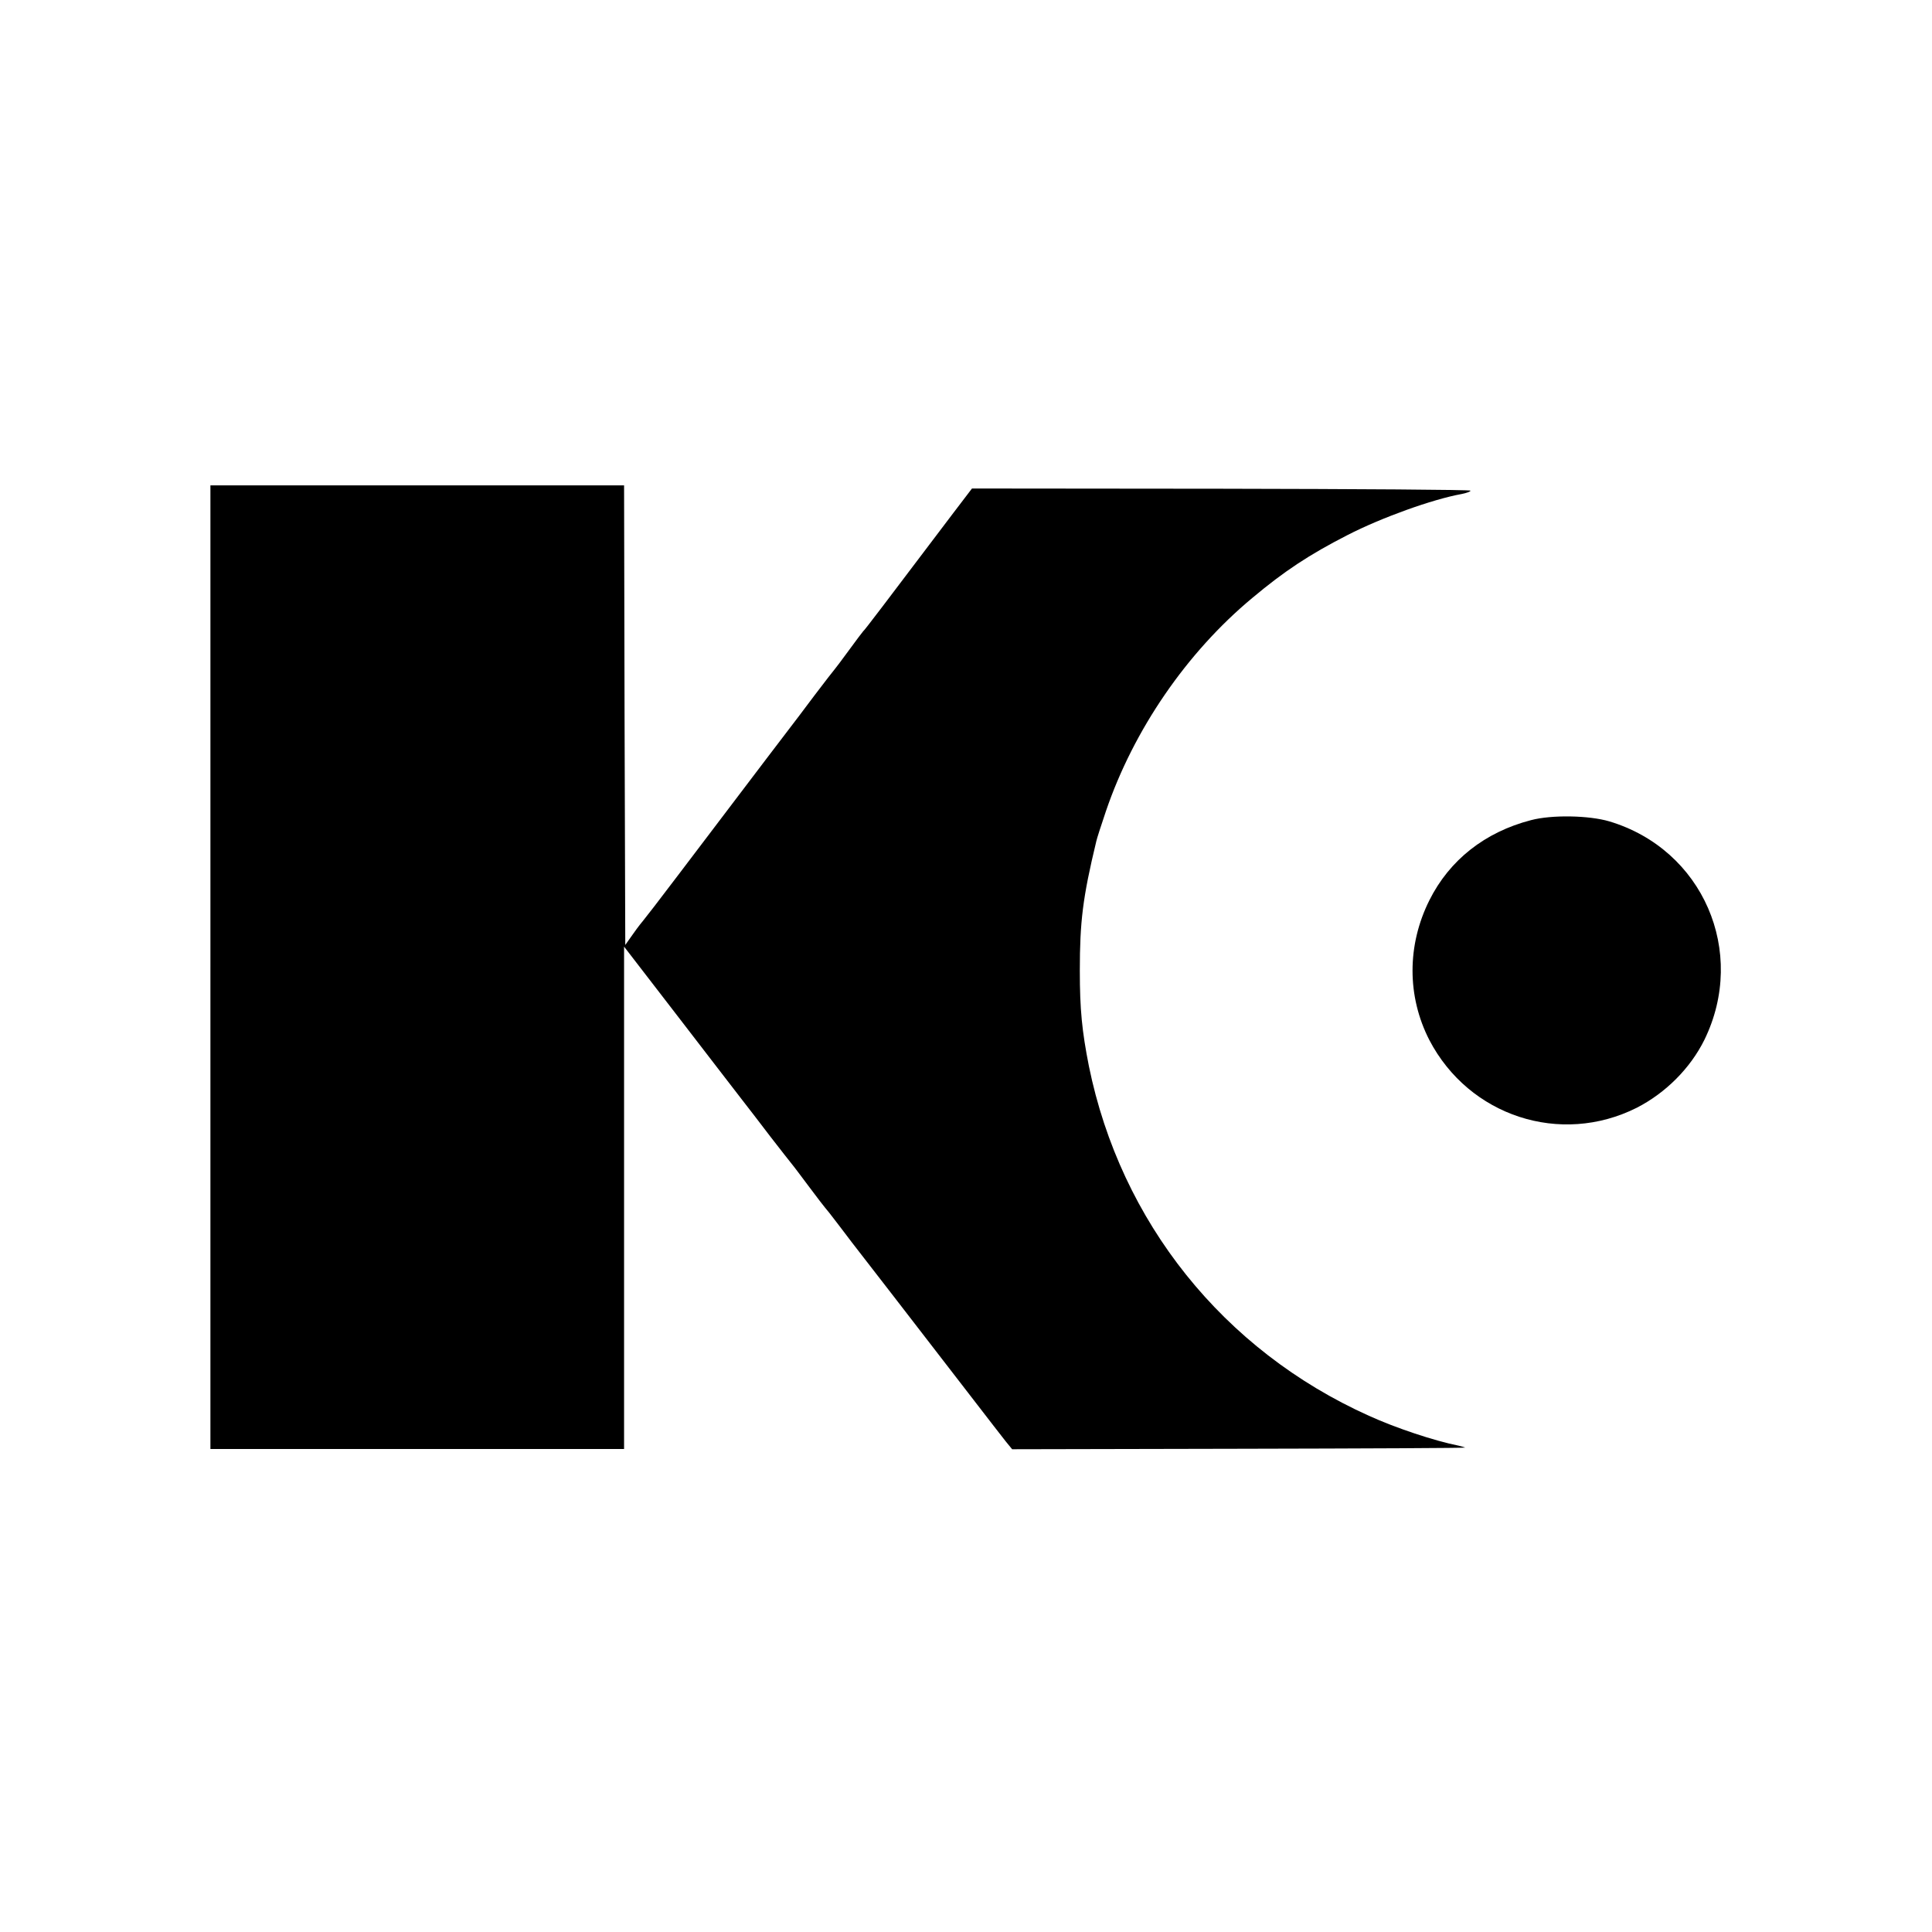
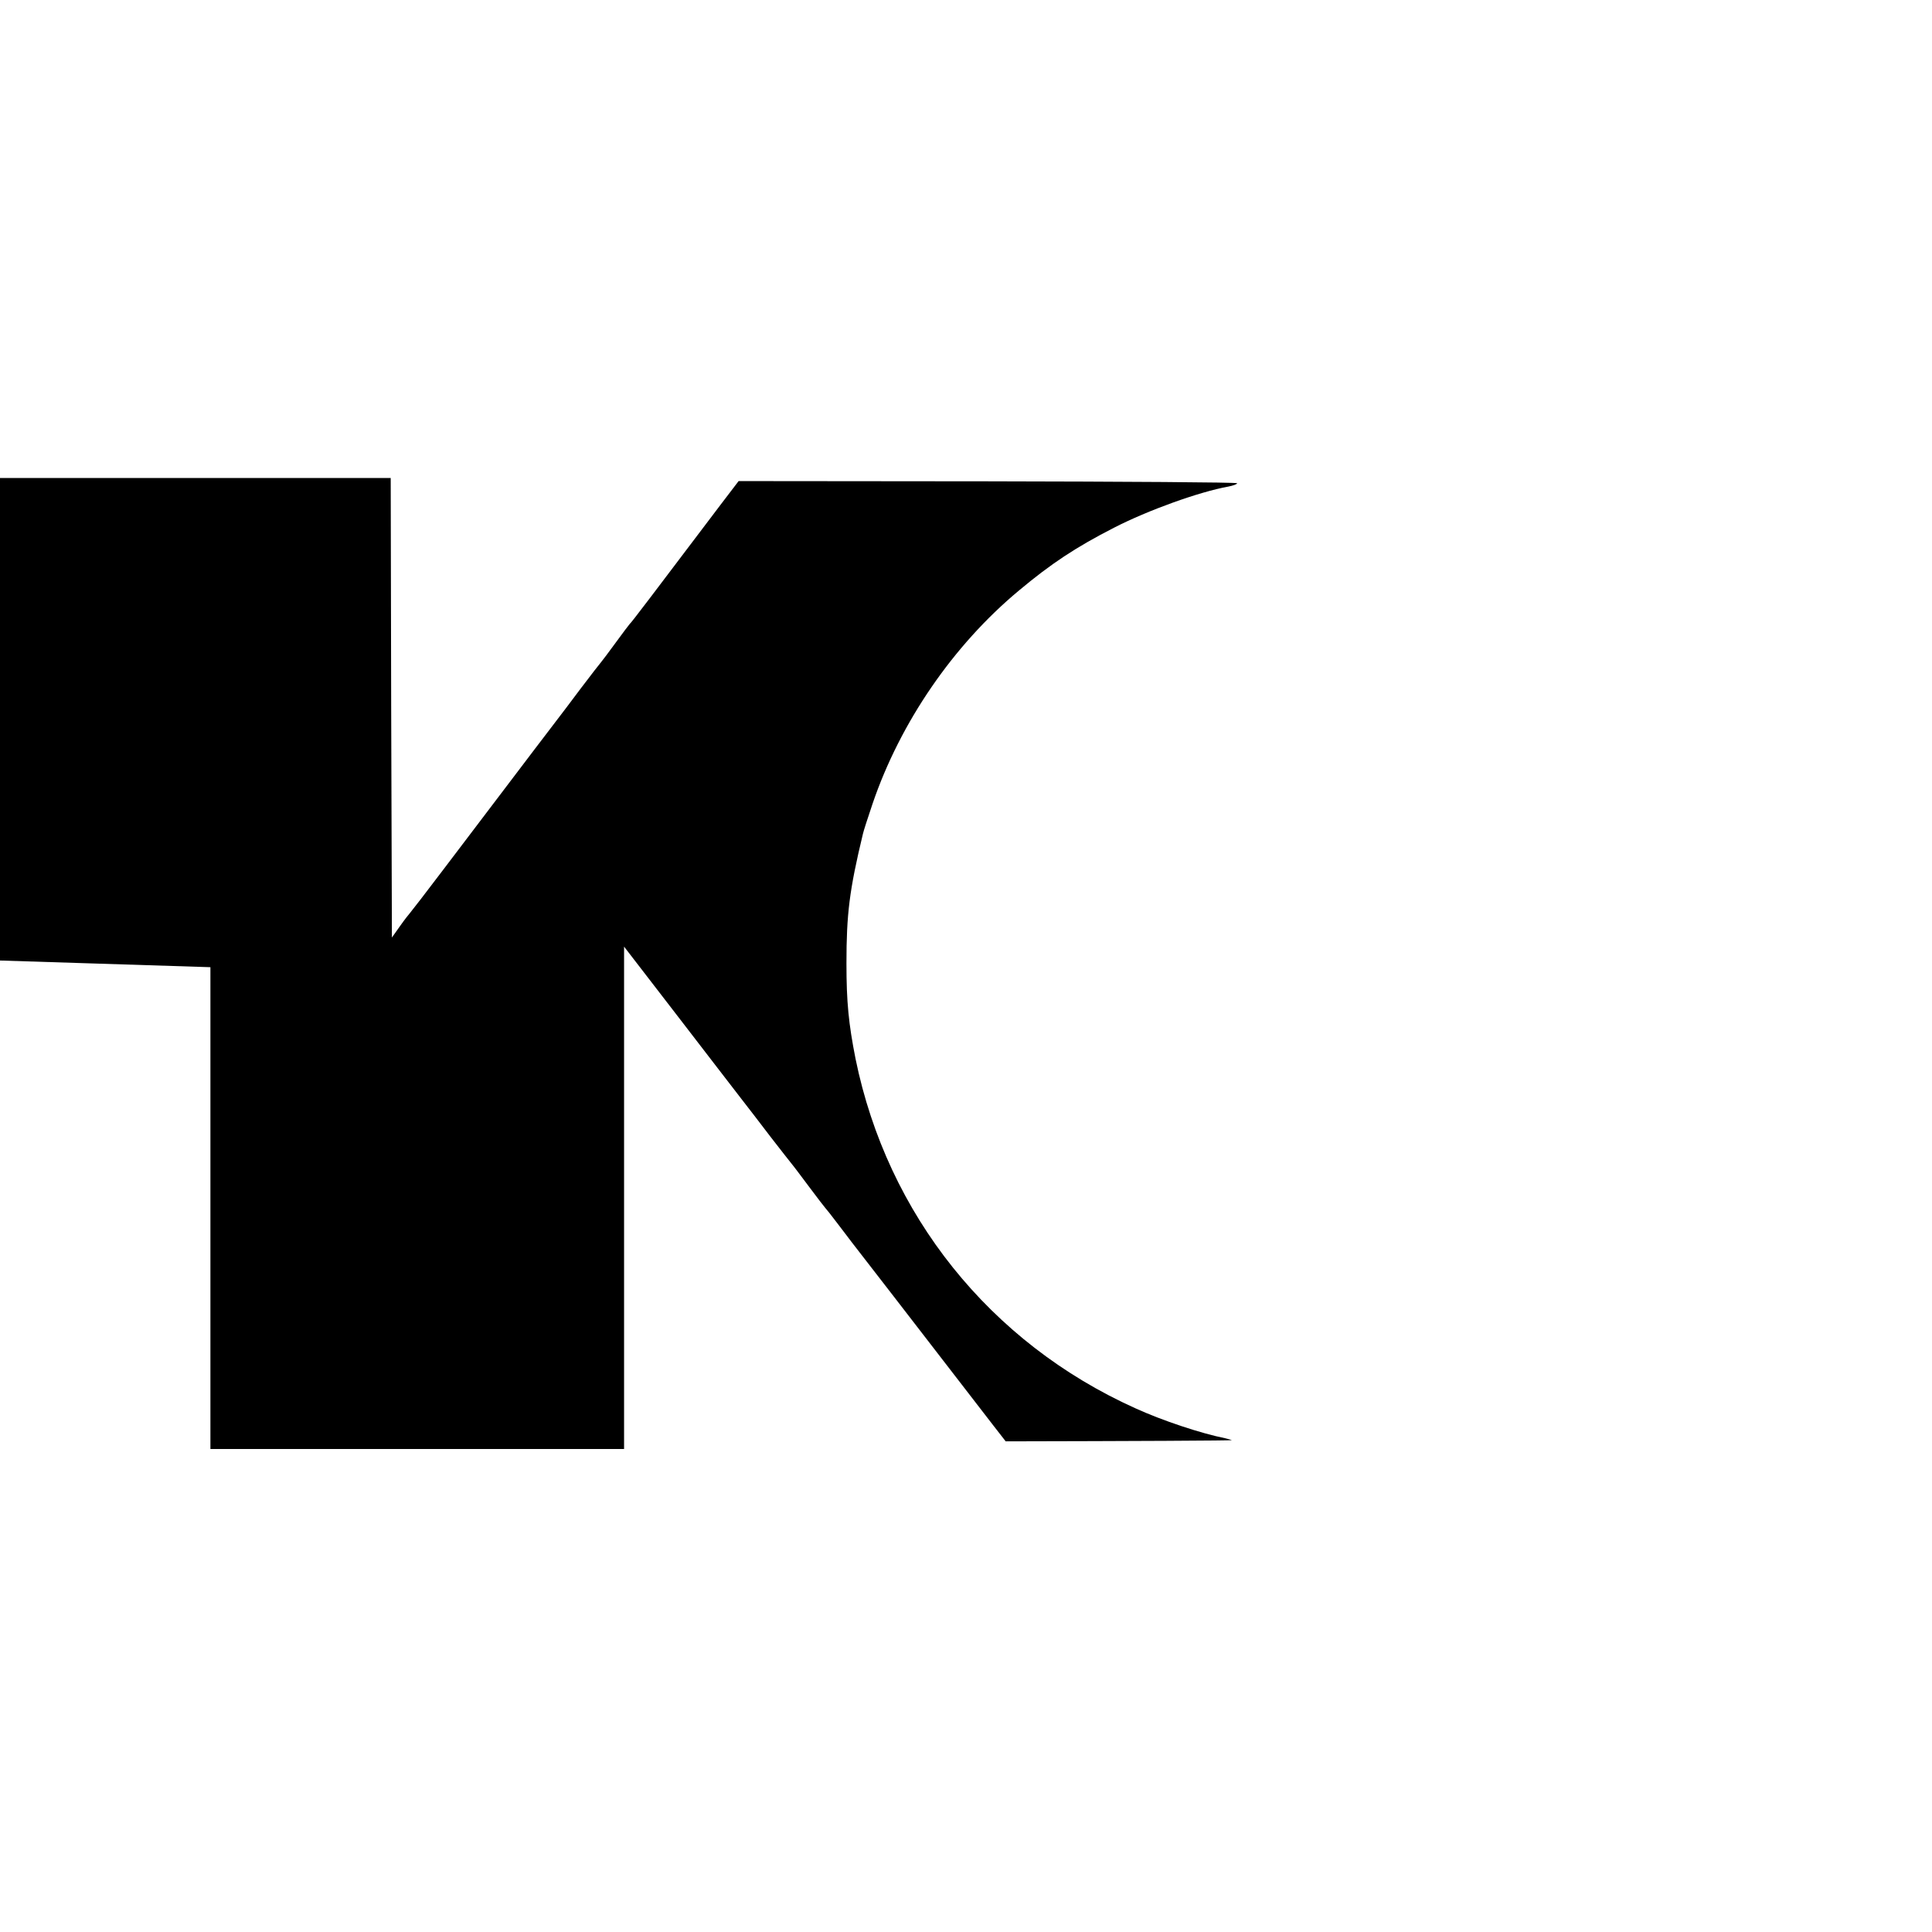
<svg xmlns="http://www.w3.org/2000/svg" version="1.0" width="808pt" height="808pt" viewBox="0 0 808 808" preserveAspectRatio="xMidYMid meet">
  <g transform="translate(0,808) scale(0.1,-0.1)" fill="#000000" stroke="none">
-     <path d="M880 4035 l0 -2015 865 0 865 0 0 1051 0 1050 222 -288 c122 -158 242 -315 268 -348 26 -33 81 -105 123 -160 43 -55 83 -107 90 -115 7 -8 39 -51 72 -95 33 -44 62 -82 65 -85 3 -3 28 -34 55 -70 27 -36 53 -69 57 -75 30 -38 270 -349 510 -660 59 -77 120 -155 134 -173 l27 -33 949 2 c522 1 947 3 946 5 -2 1 -15 5 -28 8 -101 20 -263 74 -375 125 -609 274 -1038 810 -1171 1462 -29 147 -38 237 -38 399 0 205 12 306 69 542 2 10 20 66 40 125 116 341 338 664 612 892 135 113 238 181 398 263 142 73 356 150 478 172 20 4 37 10 37 14 0 4 -469 7 -1043 8 l-1042 1 -77 -101 c-295 -390 -372 -492 -378 -496 -3 -3 -30 -39 -60 -80 -30 -41 -57 -77 -60 -80 -3 -3 -41 -52 -85 -110 -43 -58 -89 -118 -102 -135 -30 -39 -59 -77 -467 -615 -77 -102 -143 -187 -146 -190 -3 -3 -22 -27 -41 -54 l-34 -48 -3 961 -2 961 -865 0 -865 0 0 -2015z" />
-     <path d="M6403 4650 c-193 -50 -341 -167 -425 -335 -94 -188 -94 -402 0 -585 166 -318 548 -443 867 -283 121 62 224 165 283 284 180 368 -6 797 -398 914 -85 25 -240 28 -327 5z" />
+     <path d="M880 4035 l0 -2015 865 0 865 0 0 1051 0 1050 222 -288 c122 -158 242 -315 268 -348 26 -33 81 -105 123 -160 43 -55 83 -107 90 -115 7 -8 39 -51 72 -95 33 -44 62 -82 65 -85 3 -3 28 -34 55 -70 27 -36 53 -69 57 -75 30 -38 270 -349 510 -660 59 -77 120 -155 134 -173 c522 1 947 3 946 5 -2 1 -15 5 -28 8 -101 20 -263 74 -375 125 -609 274 -1038 810 -1171 1462 -29 147 -38 237 -38 399 0 205 12 306 69 542 2 10 20 66 40 125 116 341 338 664 612 892 135 113 238 181 398 263 142 73 356 150 478 172 20 4 37 10 37 14 0 4 -469 7 -1043 8 l-1042 1 -77 -101 c-295 -390 -372 -492 -378 -496 -3 -3 -30 -39 -60 -80 -30 -41 -57 -77 -60 -80 -3 -3 -41 -52 -85 -110 -43 -58 -89 -118 -102 -135 -30 -39 -59 -77 -467 -615 -77 -102 -143 -187 -146 -190 -3 -3 -22 -27 -41 -54 l-34 -48 -3 961 -2 961 -865 0 -865 0 0 -2015z" />
  </g>
</svg>